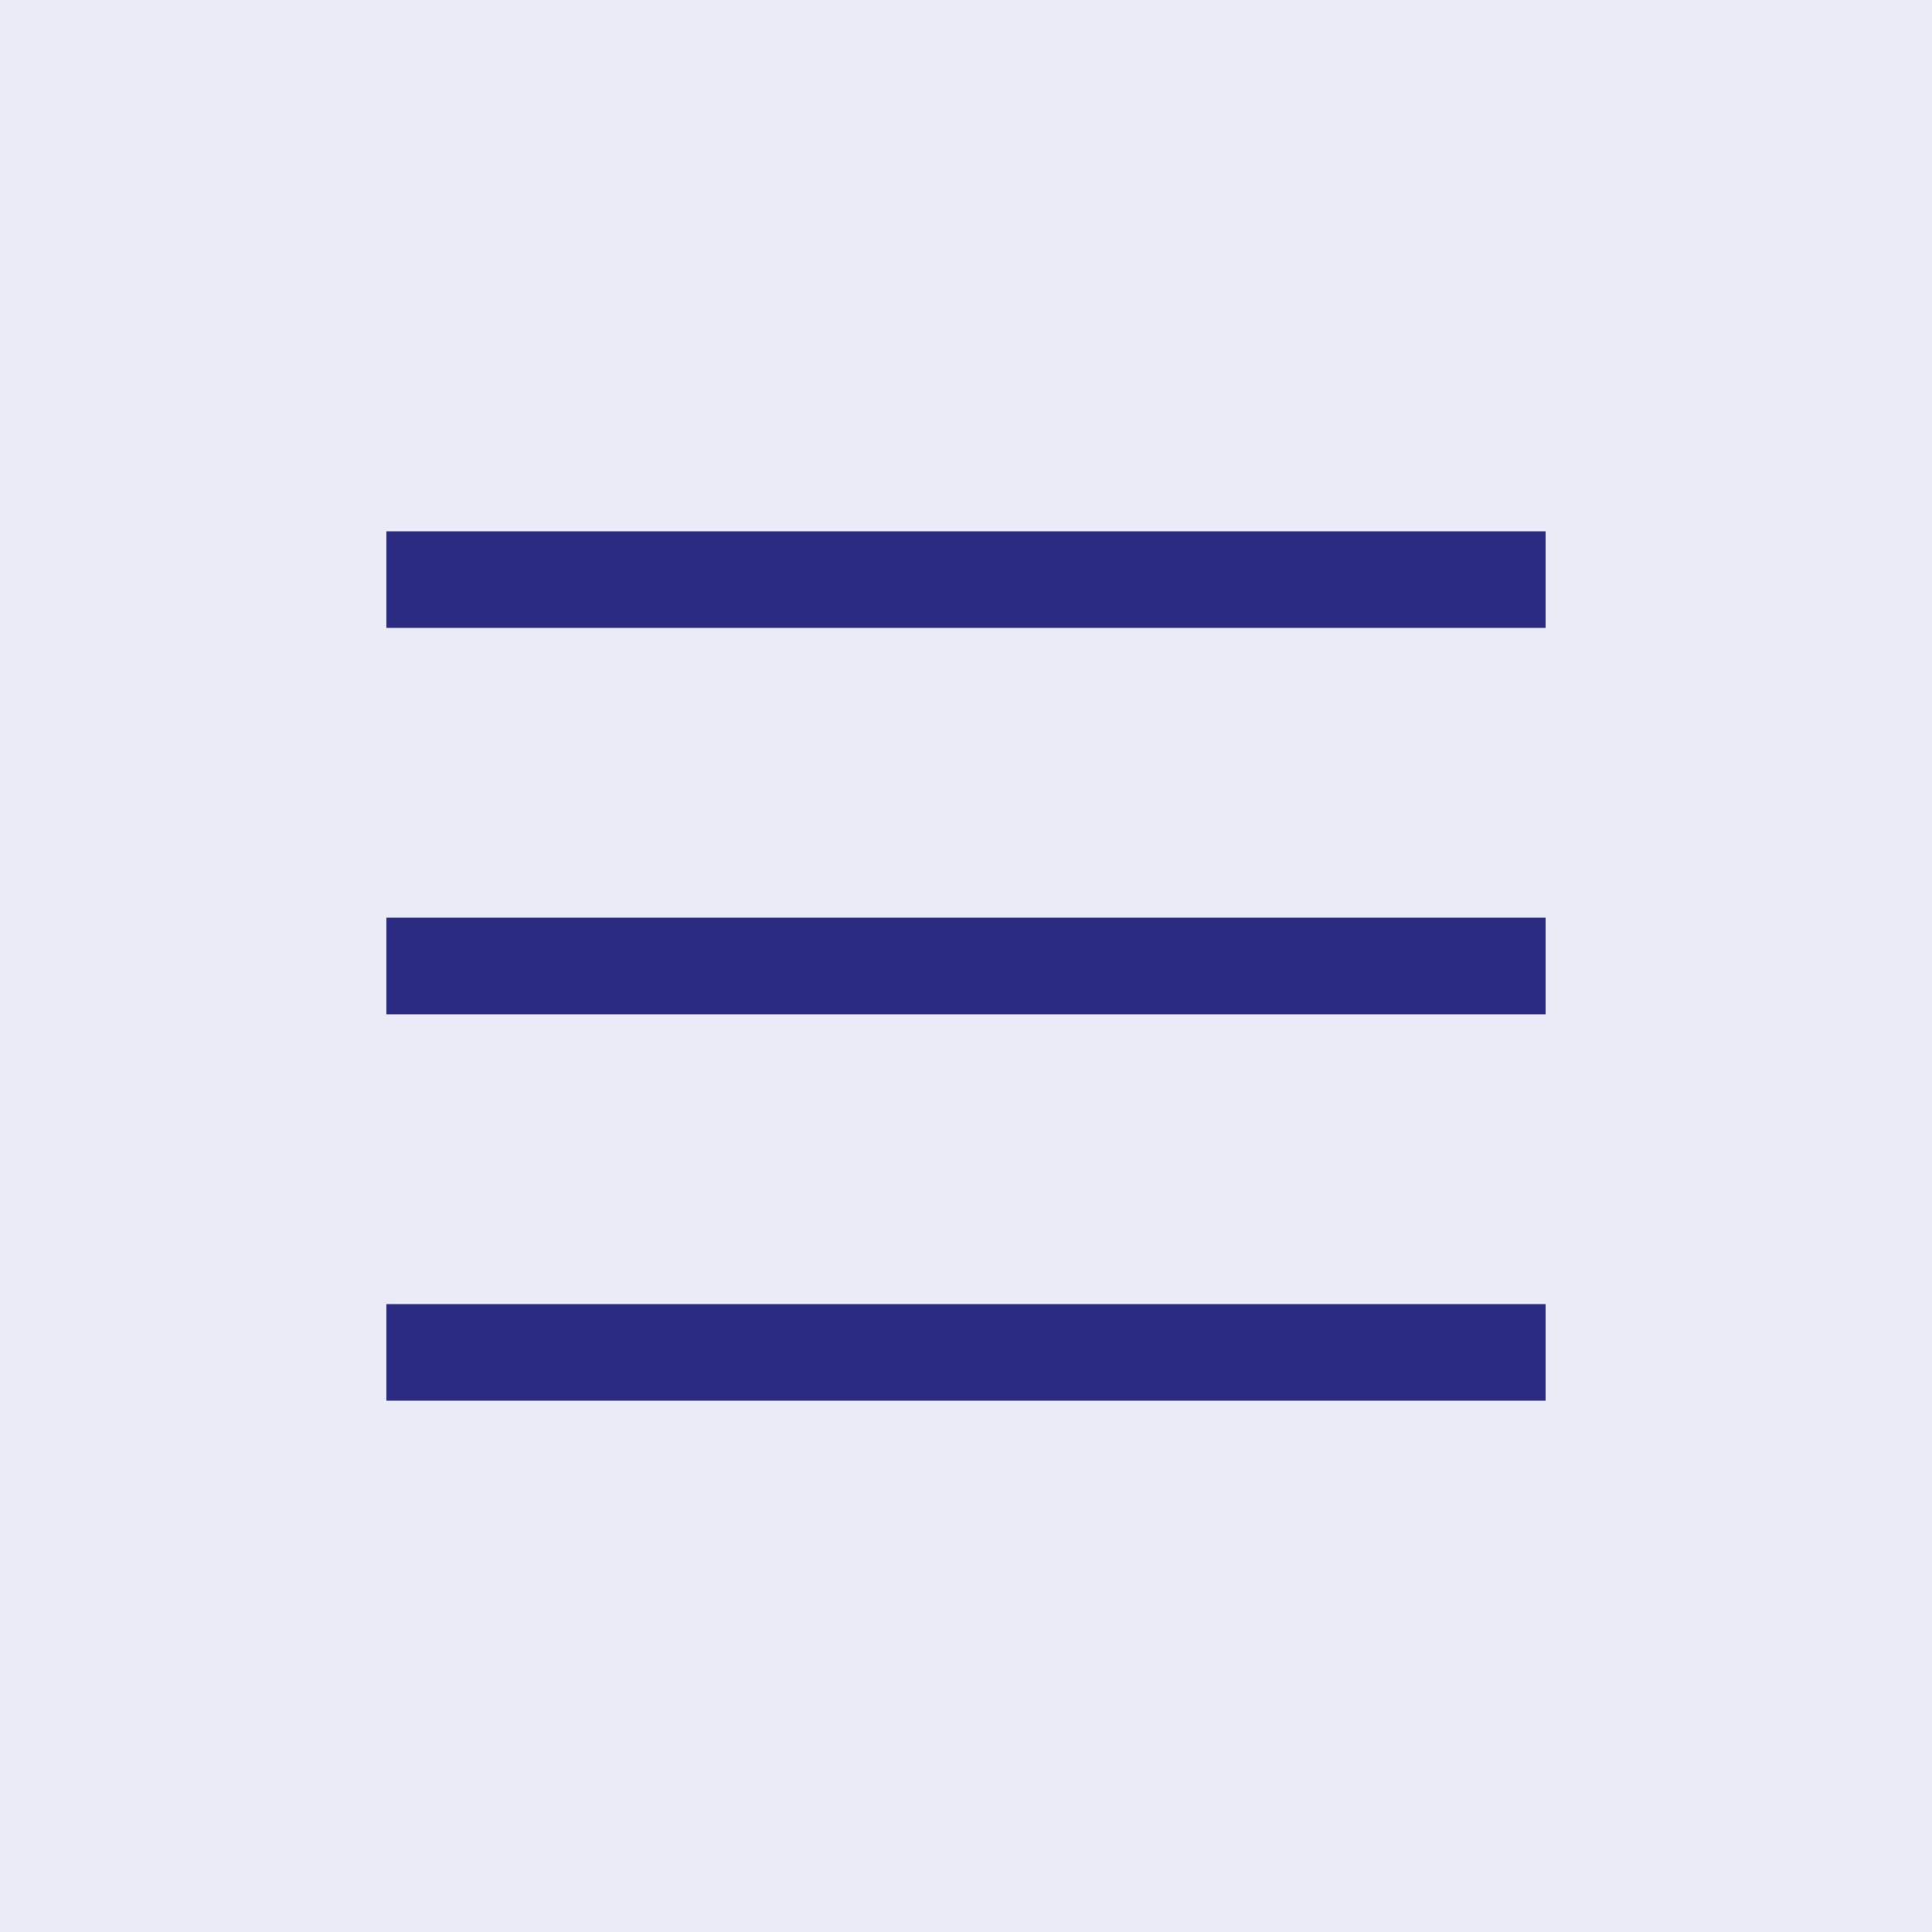
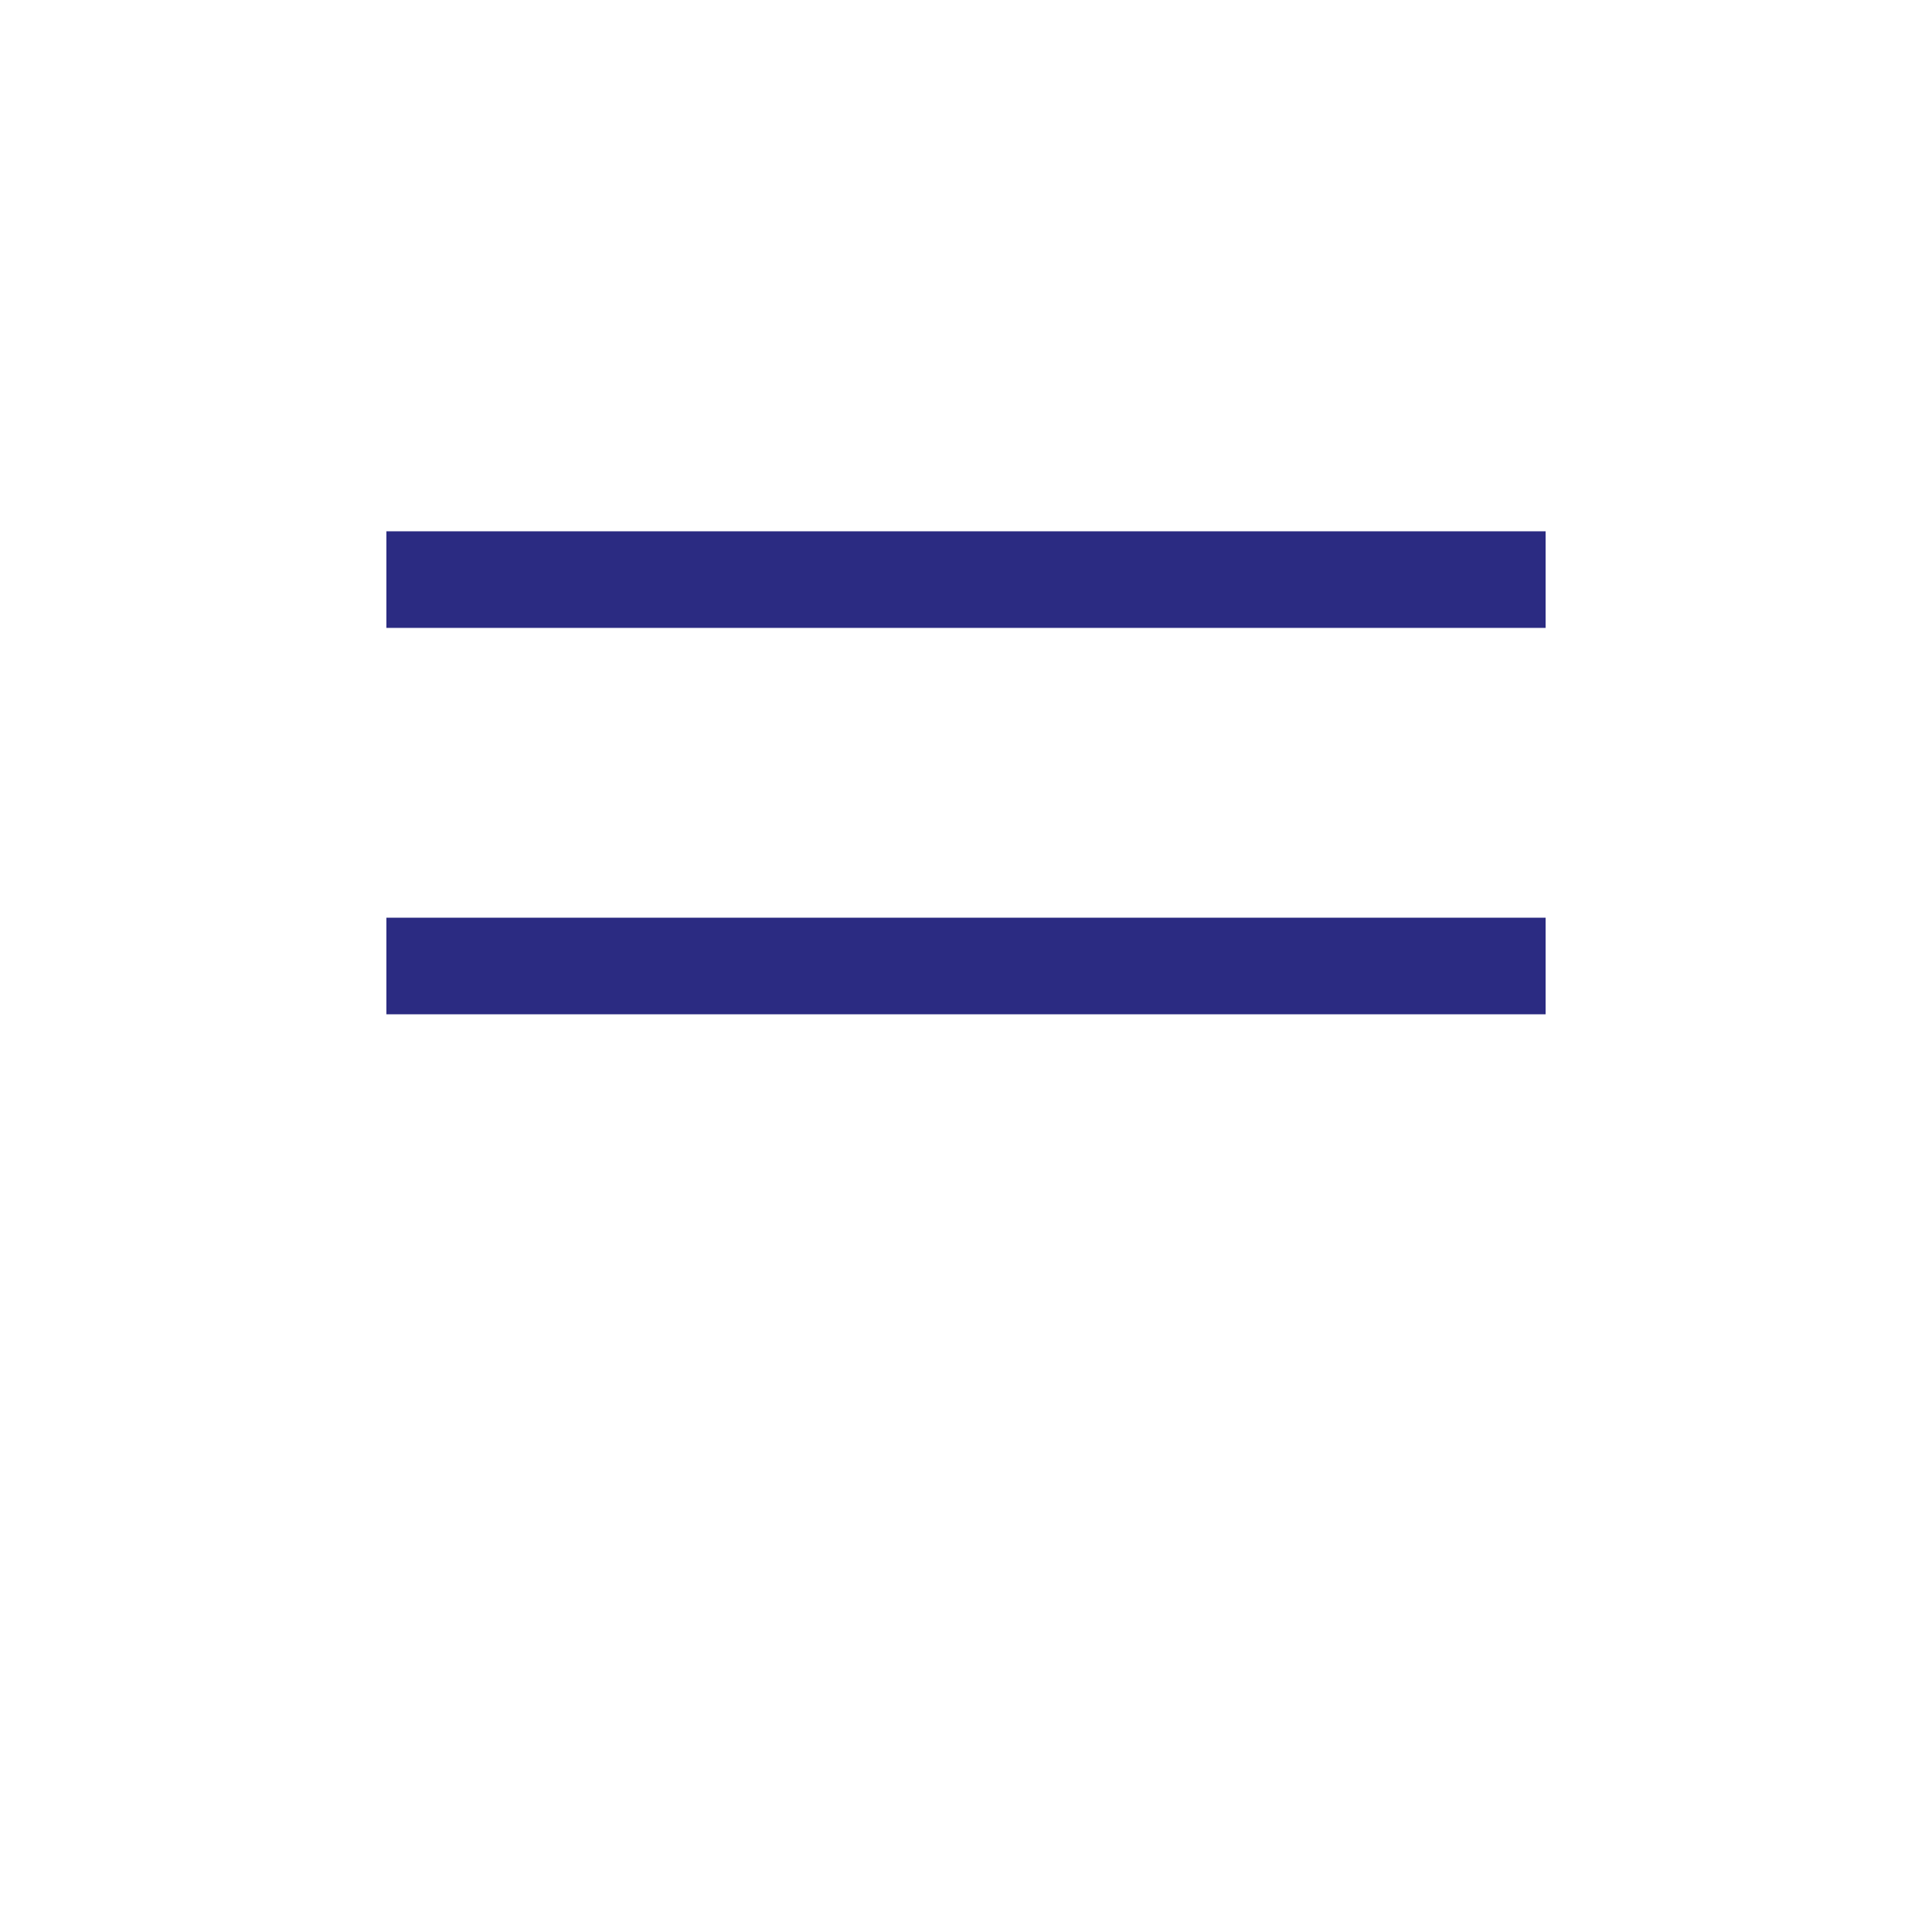
<svg xmlns="http://www.w3.org/2000/svg" width="40" height="40" viewBox="0 0 40 40" fill="none">
-   <rect width="40" height="40" fill="#EBEBF8" />
  <rect x="8" y="11" width="24" height="2" fill="#2B2B82" />
  <rect x="8" y="19" width="24" height="2" fill="#2B2B82" />
-   <rect x="8" y="27" width="24" height="2" fill="#2B2B82" />
</svg>